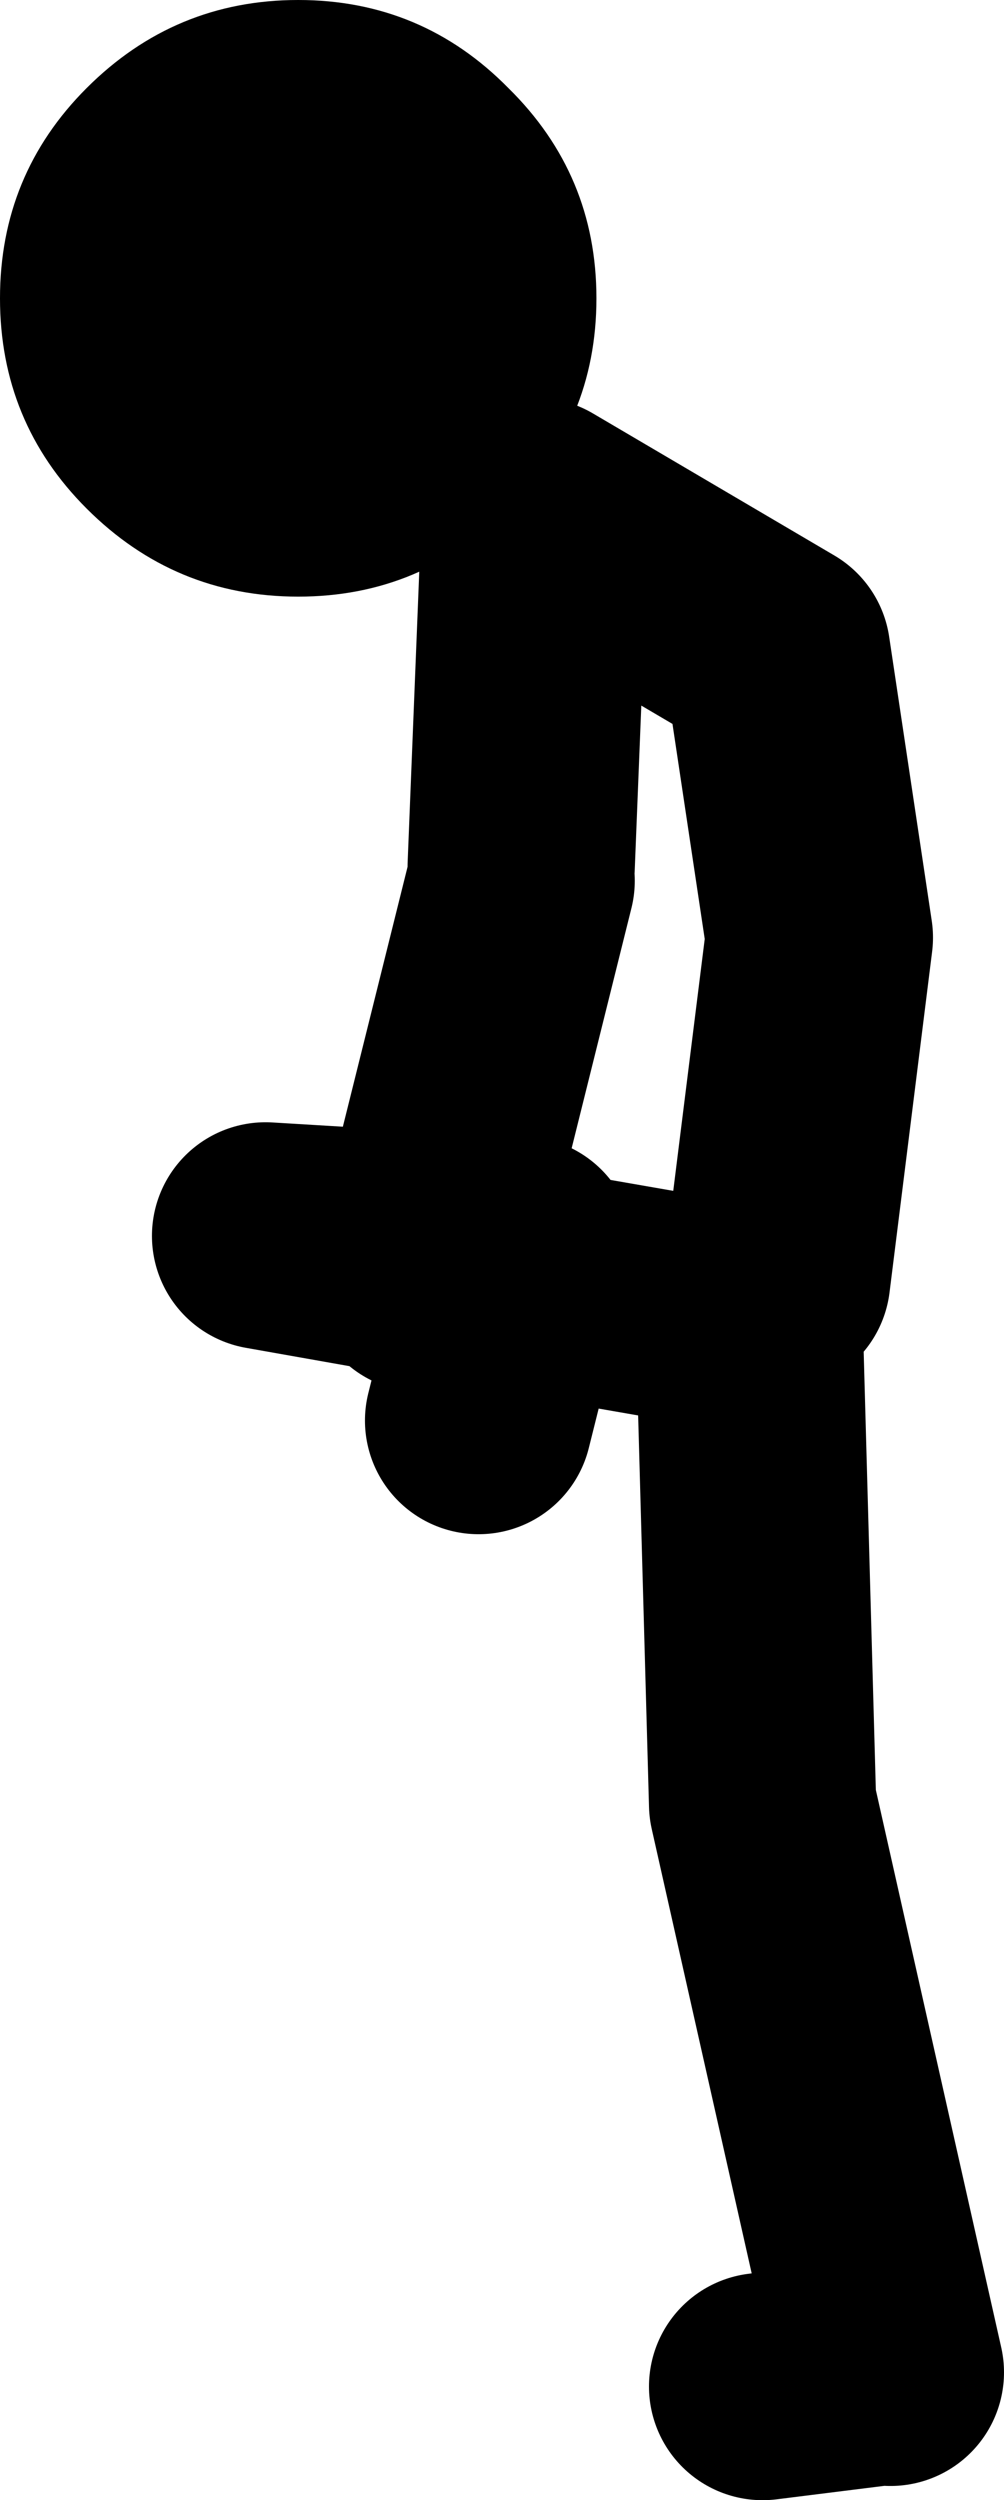
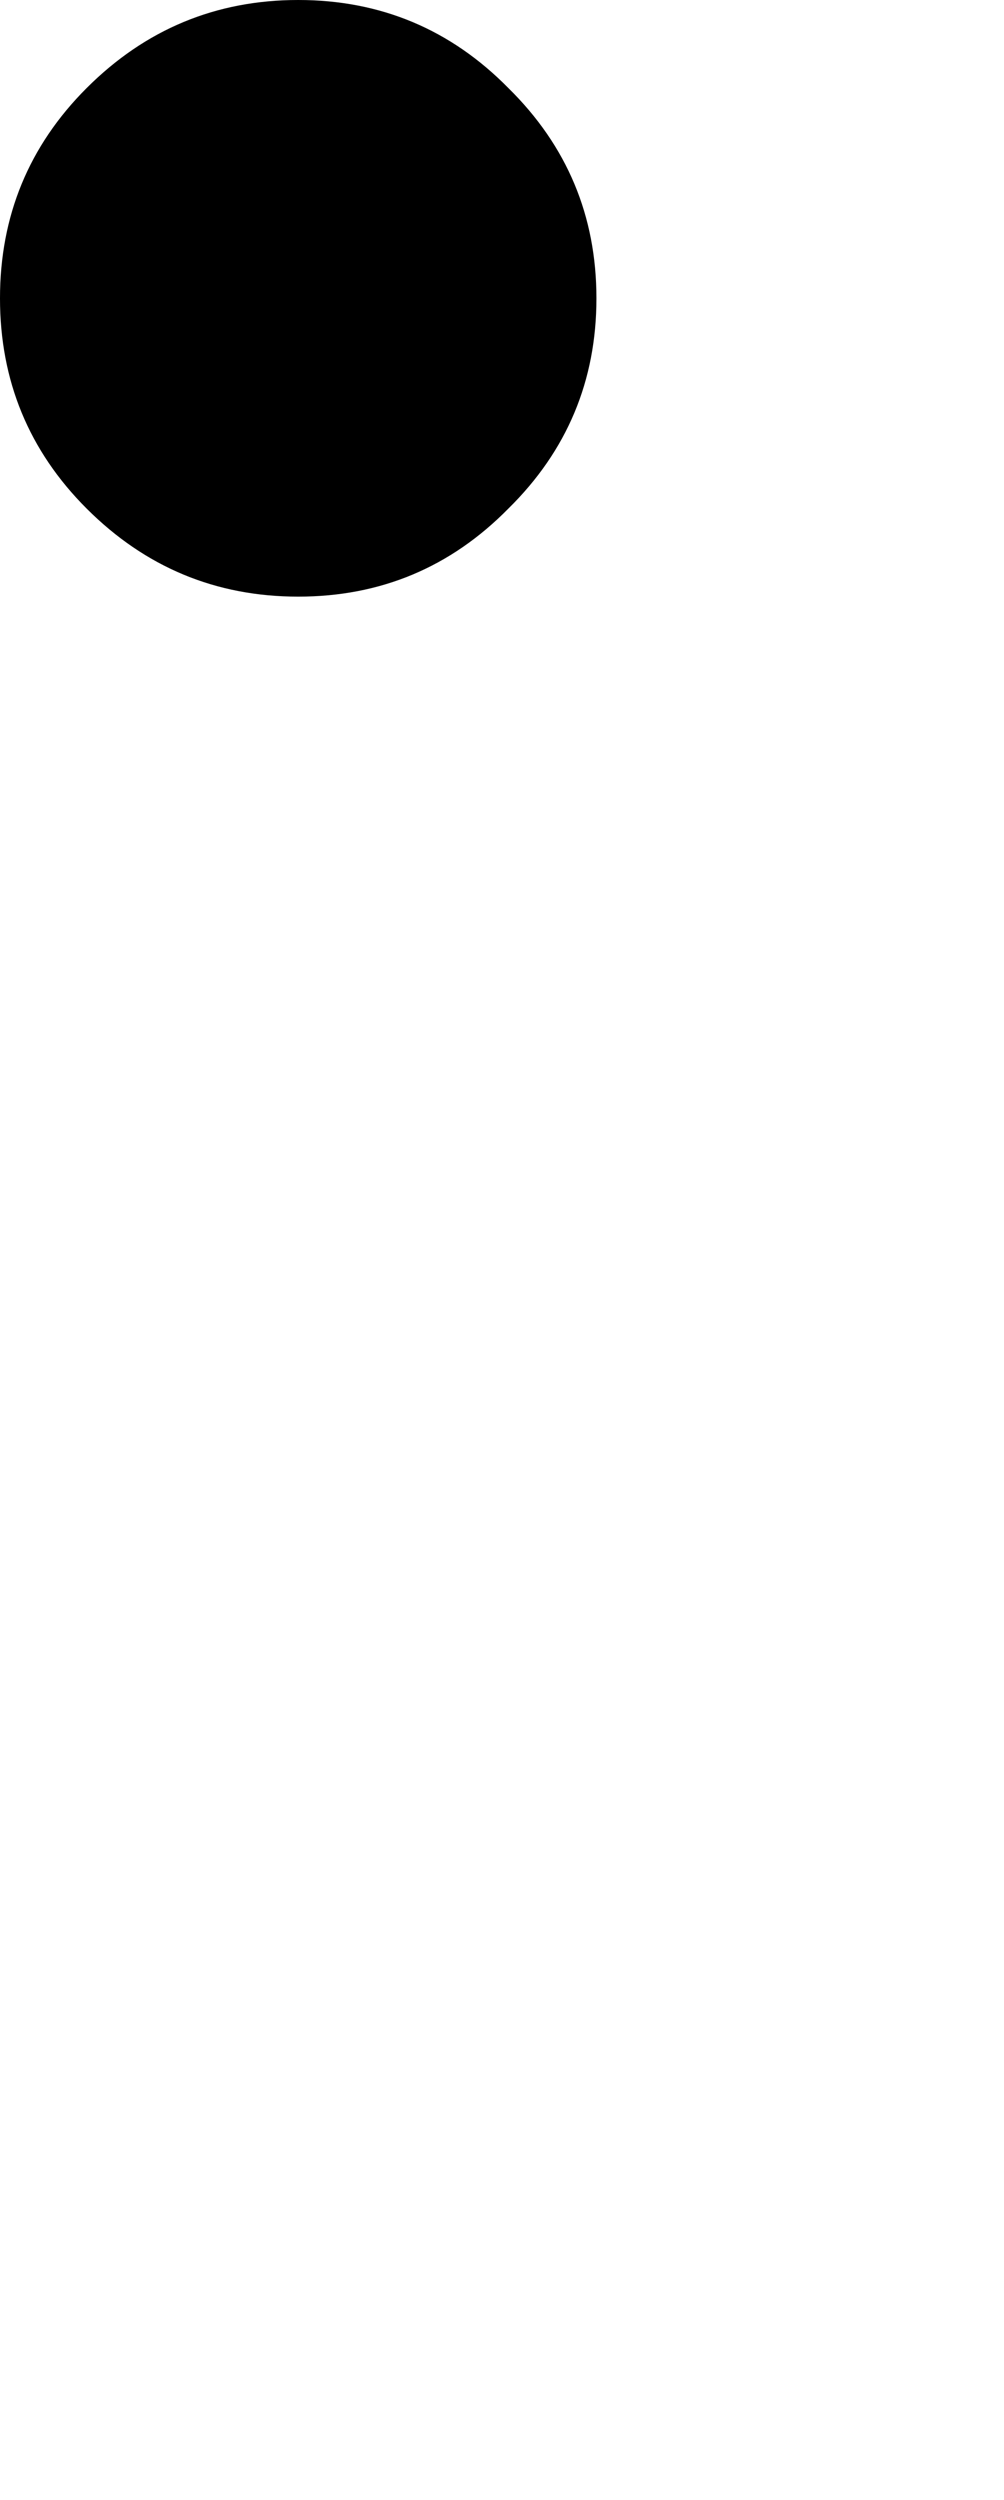
<svg xmlns="http://www.w3.org/2000/svg" height="88.0px" width="35.35px">
  <g transform="matrix(1.0, 0.0, 0.0, 1.0, -195.7, 81.5)">
-     <path d="M223.05 -36.5 L224.55 -48.5 223.05 -58.5 214.55 -63.5 214.05 -51.0 M210.55 -36.5 L210.7 -37.0 205.05 -38.0 210.85 -37.65 214.05 -50.5 M219.55 -35.5 L213.8 -36.5 212.55 -31.5 M214.05 -37.5 L210.85 -37.65 210.7 -37.0 213.8 -36.5 214.05 -37.5 M227.05 2.0 L222.55 -18.0 222.05 -36.0 M222.55 2.5 L226.55 2.0" fill="none" stroke="#000000" stroke-linecap="round" stroke-linejoin="round" stroke-width="8.0" />
    <path d="M216.7 -71.0 Q216.7 -66.65 213.6 -63.6 210.55 -60.5 206.2 -60.5 201.85 -60.5 198.75 -63.6 195.7 -66.65 195.7 -71.0 195.7 -75.35 198.75 -78.4 201.85 -81.5 206.2 -81.5 210.55 -81.5 213.6 -78.4 216.7 -75.35 216.7 -71.0" fill="#000000" fill-rule="evenodd" stroke="none" />
  </g>
</svg>